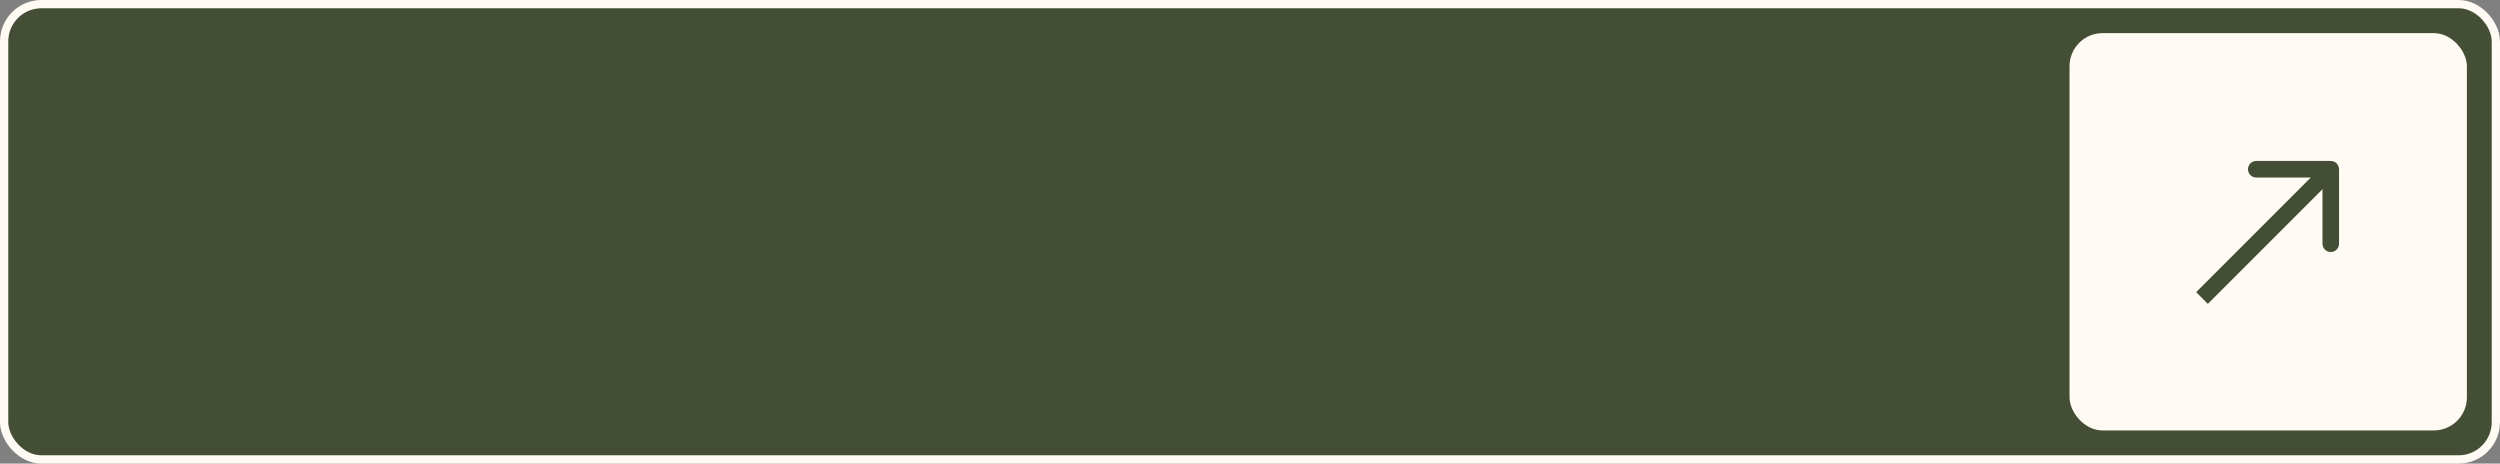
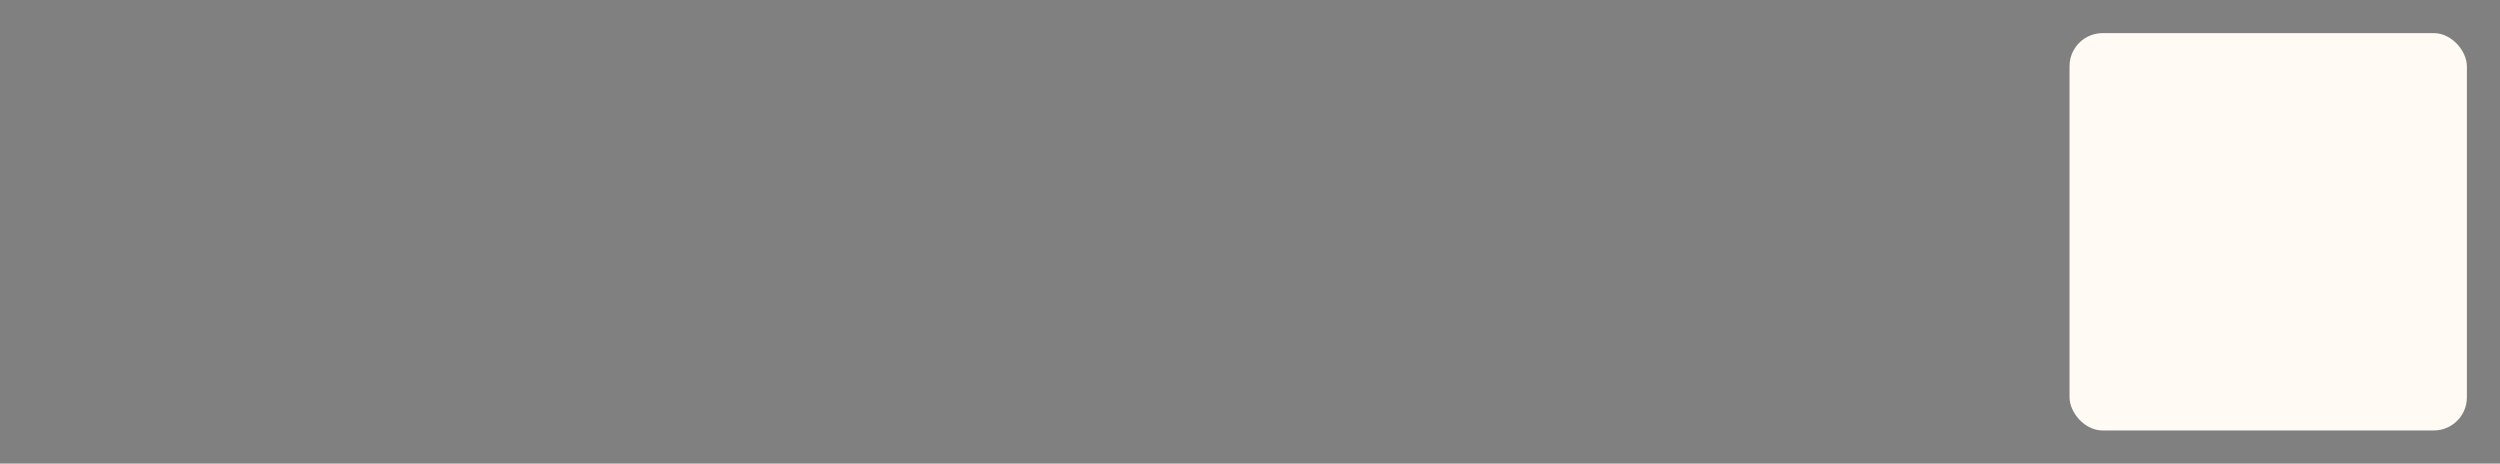
<svg xmlns="http://www.w3.org/2000/svg" width="302" height="56" viewBox="0 0 302 56" fill="none">
  <rect x="0" y="0" width="302" height="56" fill="#808080" stroke="none" />
-   <rect x="0.5" y="0.5" width="301" height="55" rx="4.5" fill="#434E34" stroke="#FFFAF3" />
  <rect x="250" y="4" width="48" height="48" rx="4" fill="#FFFAF3" />
-   <path d="M282.556 20.444C282.556 19.891 282.109 19.444 281.556 19.444L272.556 19.444C272.004 19.444 271.556 19.891 271.556 20.444C271.556 20.996 272.004 21.444 272.556 21.444H280.556V29.444C280.556 29.996 281.004 30.444 281.556 30.444C282.109 30.444 282.556 29.996 282.556 29.444V20.444ZM266.707 36.707L282.263 21.151L280.849 19.736L265.293 35.293L266.707 36.707Z" fill="#434E34" />
</svg>